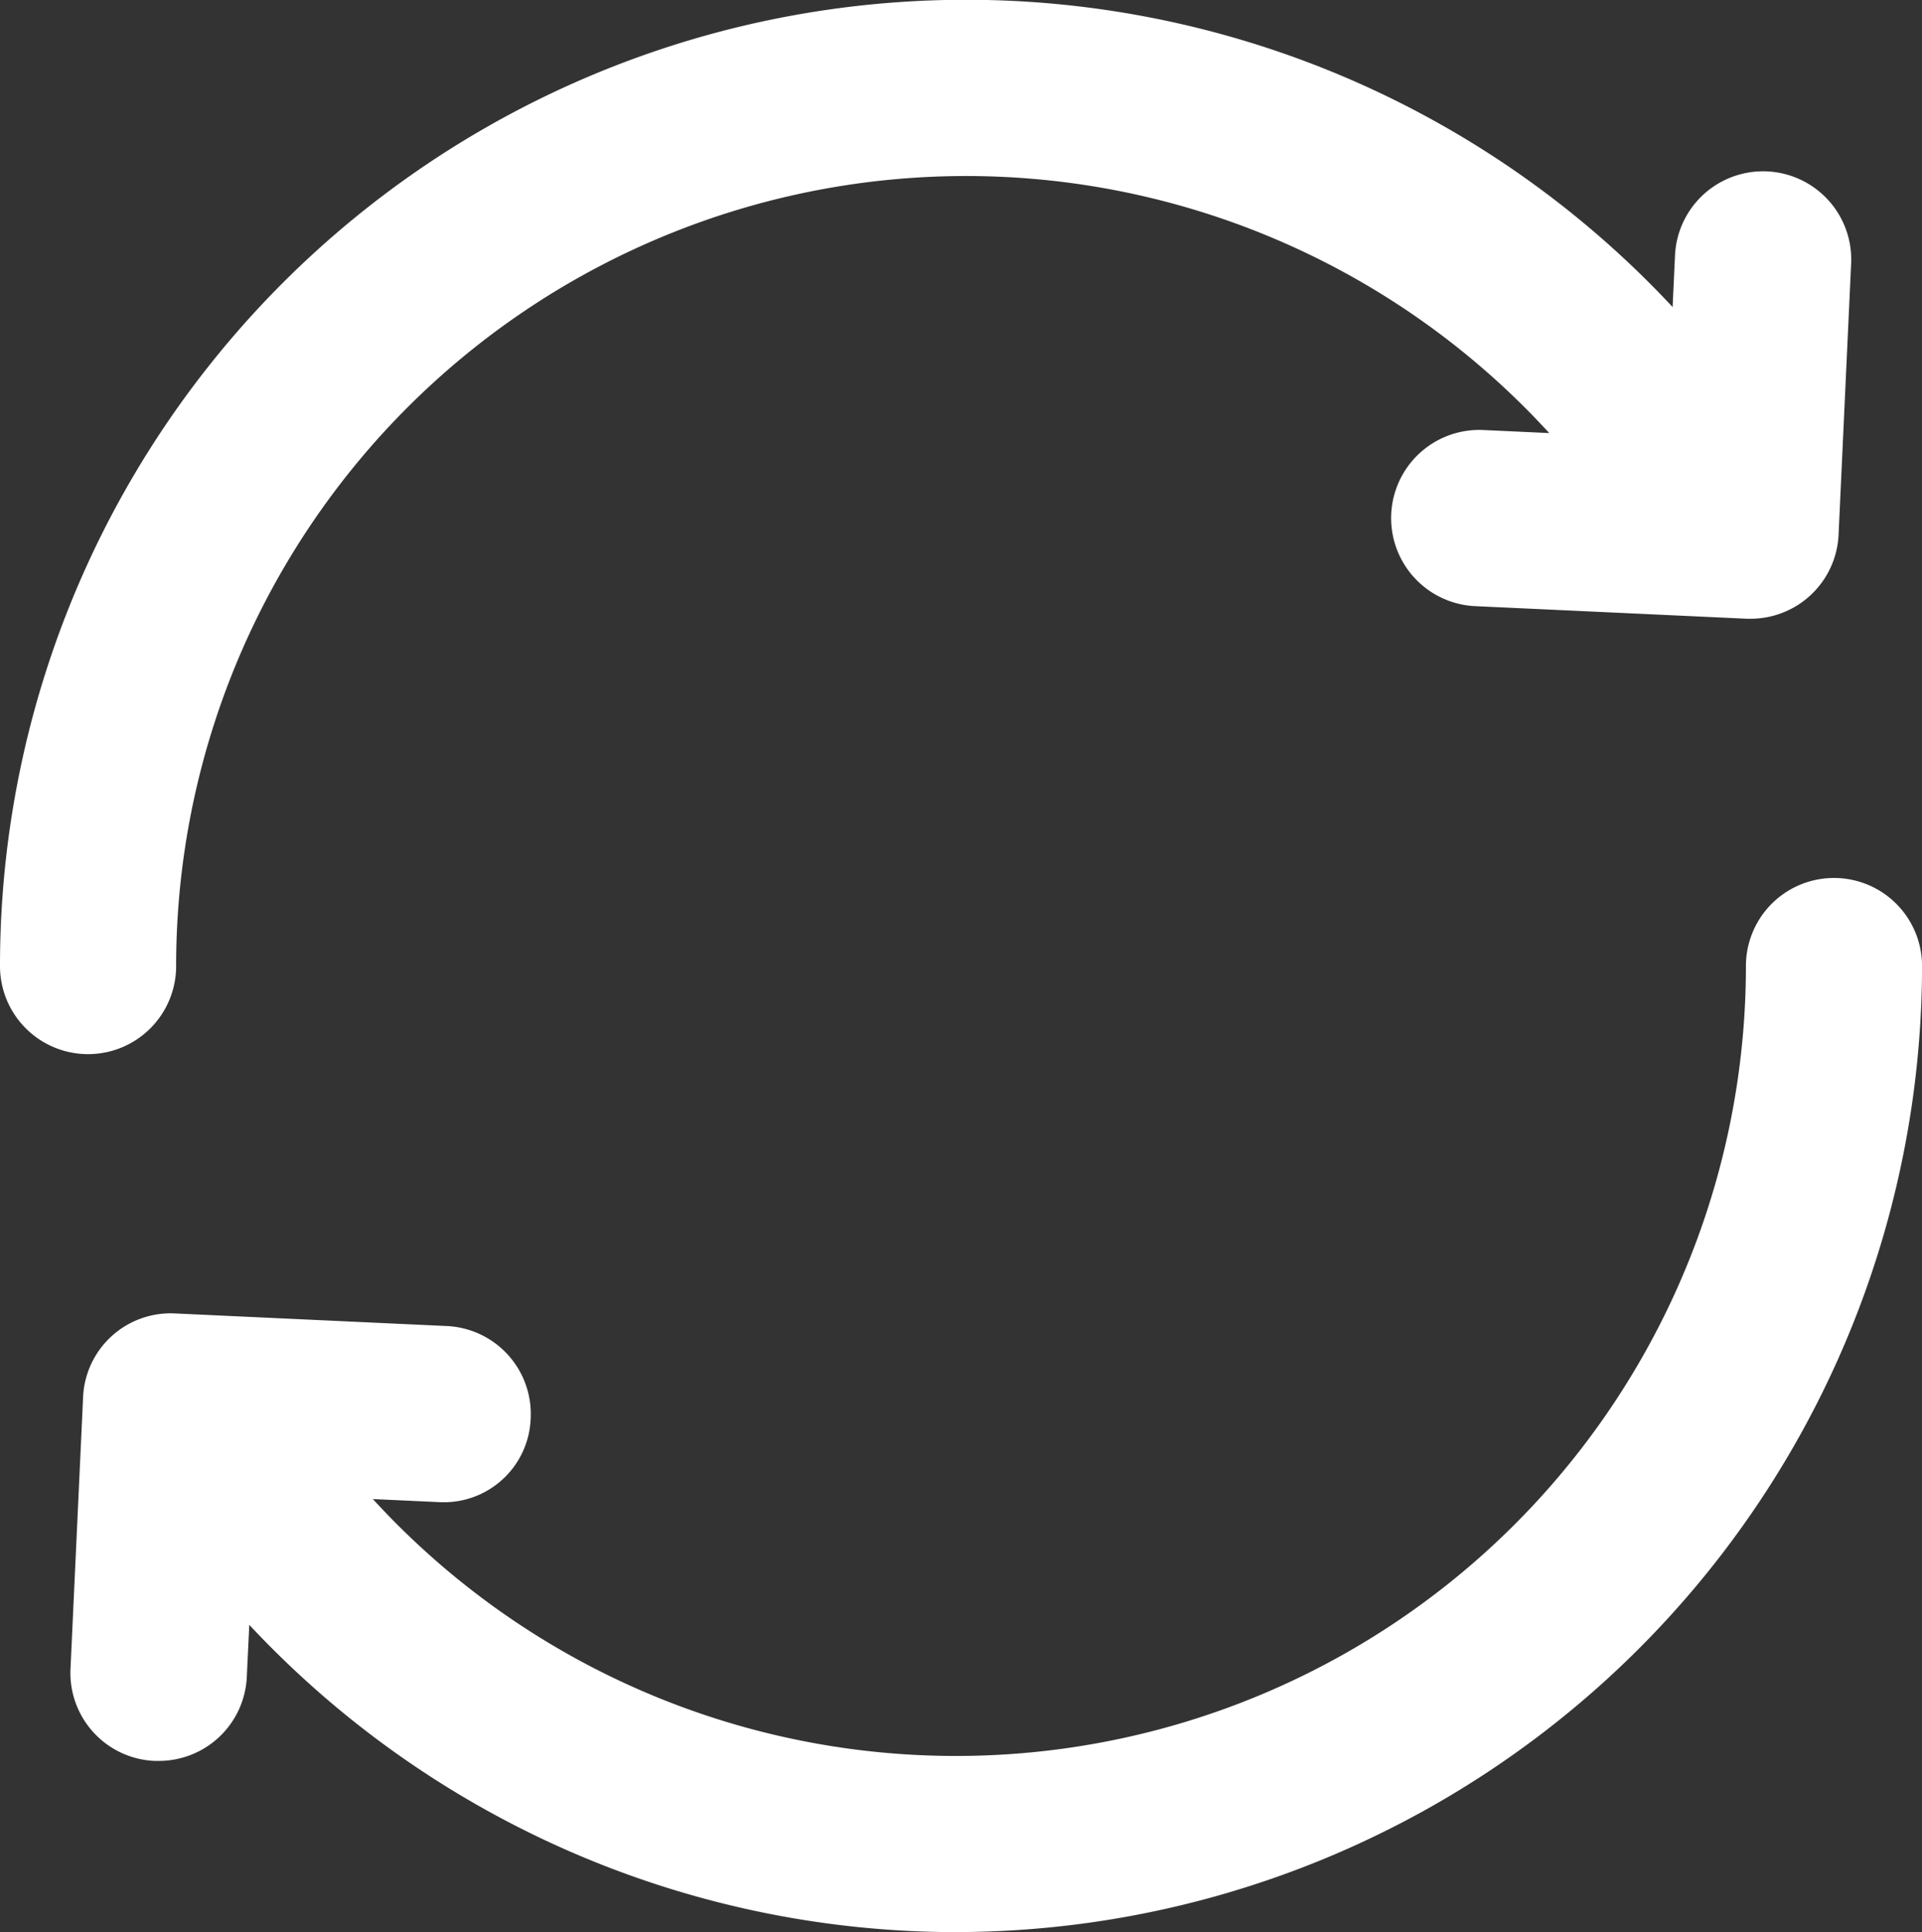
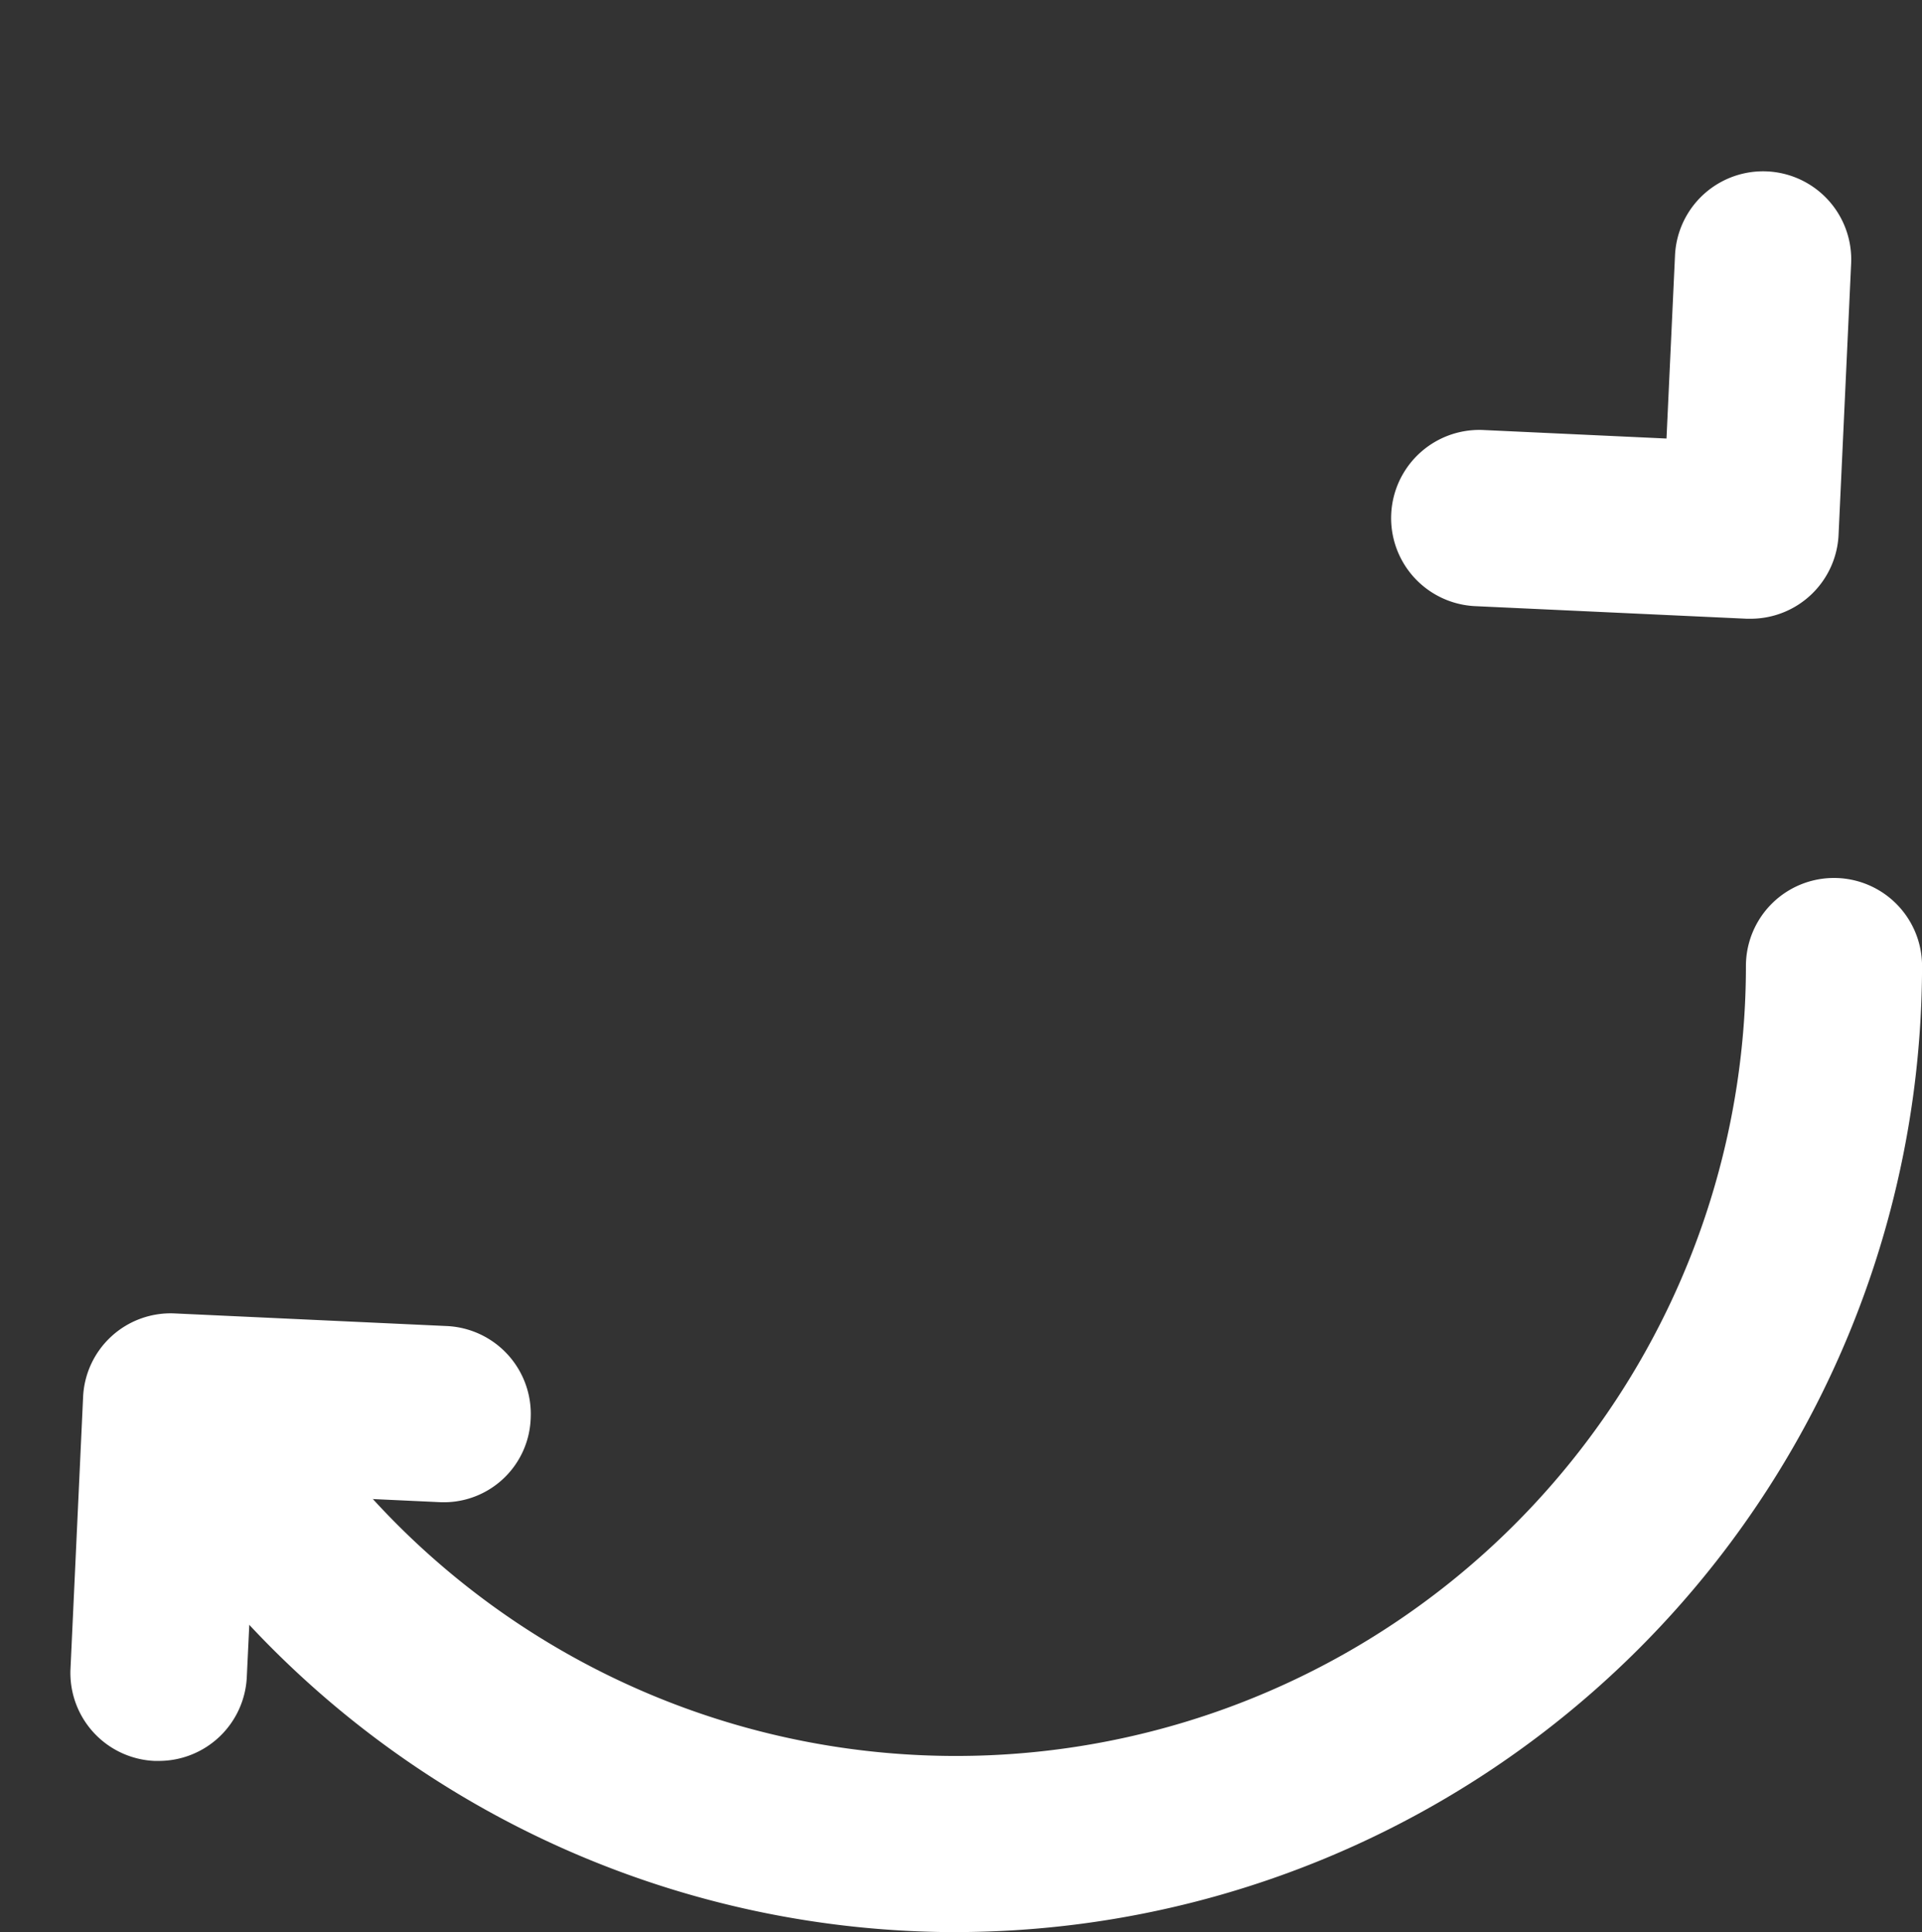
<svg xmlns="http://www.w3.org/2000/svg" width="36.807" height="37.001" viewBox="0 0 36.807 37.001">
  <rect x="0" y="0" width="36.807" height="37.001" fill="#333333" stroke="none" />
  <g id="_4" data-name="4" transform="translate(-2.286 -2.286)">
-     <path id="Path_127100" data-name="Path 127100" d="M3.972,22.473a1.686,1.686,0,0,1-1.686-1.686A18.5,18.5,0,0,1,34.5,8.365,1.687,1.687,0,0,1,32,10.63,15.128,15.128,0,0,0,5.659,20.787a1.686,1.686,0,0,1-1.686,1.686Z" fill="#fff" />
    <path id="Path_127101" data-name="Path 127101" d="M28.924,13.286h-.08l-5.2-.241A1.688,1.688,0,0,1,23.8,9.672l3.507.163.163-3.507a1.688,1.688,0,0,1,3.373.156l-.241,5.2A1.686,1.686,0,0,1,28.924,13.286Z" transform="translate(6.893 0.849)" fill="#fff" />
    <path id="Path_127102" data-name="Path 127102" d="M19.515,34.937a18.538,18.538,0,0,1-13.71-6.079,1.686,1.686,0,1,1,2.5-2.265A15.129,15.129,0,0,0,34.645,16.436a1.686,1.686,0,1,1,3.373,0,18.522,18.522,0,0,1-18.5,18.5Z" transform="translate(1.076 4.35)" fill="#fff" />
    <path id="Path_127103" data-name="Path 127103" d="M4.974,29.5h-.08a1.686,1.686,0,0,1-1.607-1.762l.241-5.2a1.678,1.678,0,0,1,1.763-1.607l5.2.241A1.686,1.686,0,0,1,12.1,22.939a1.665,1.665,0,0,1-1.762,1.605l-3.507-.163L6.663,27.9A1.686,1.686,0,0,1,4.974,29.5Z" transform="translate(0.349 6.508)" fill="#fff" />
  </g>
</svg>